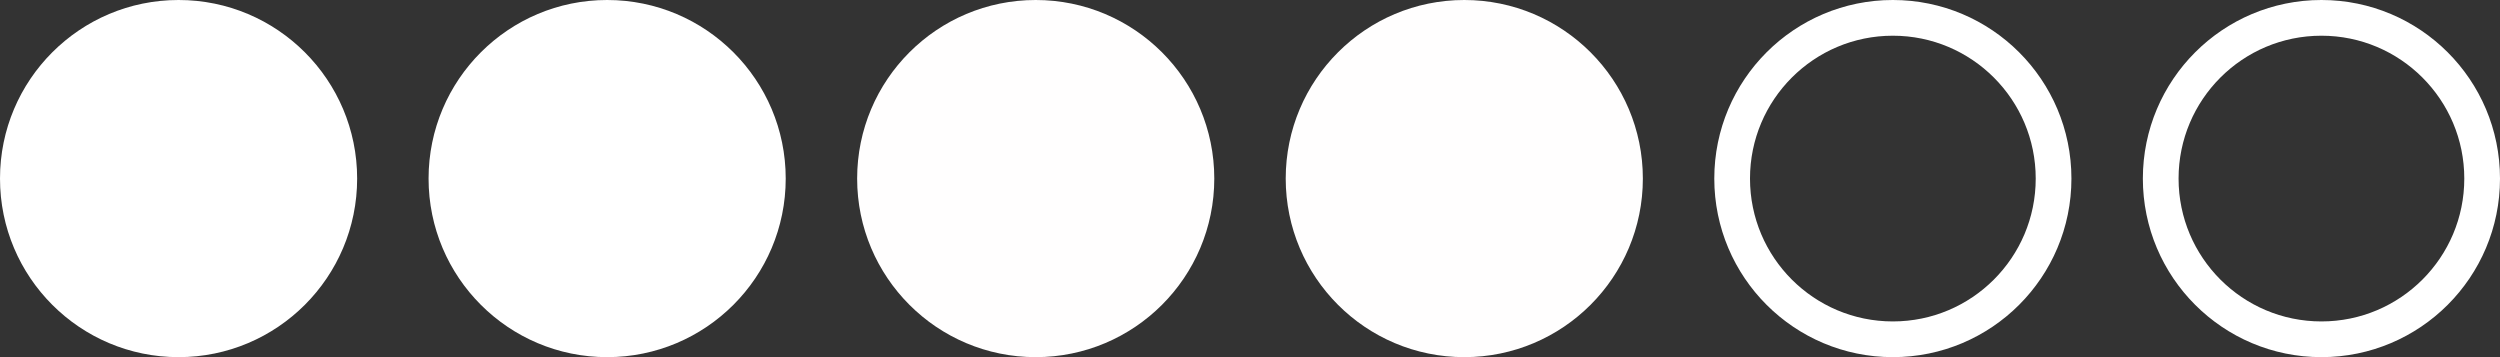
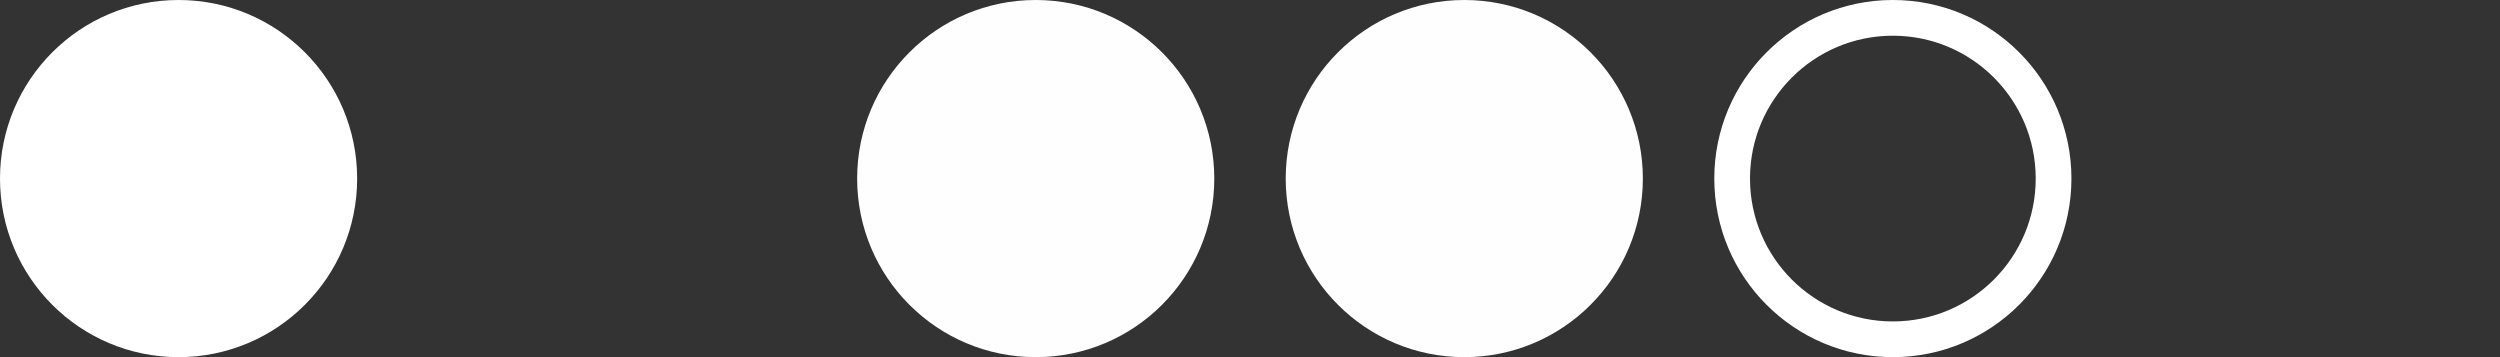
<svg xmlns="http://www.w3.org/2000/svg" width="70" height="10" viewBox="0 0 70 10" fill="none">
  <rect x="0" y="0" width="70" height="10" fill="#333333" stroke="none" />
  <circle cx="5" cy="5" r="5" fill="white" />
-   <circle cx="17" cy="5" r="5" fill="white" />
  <circle cx="29" cy="5" r="5" fill="#FFFEFE" />
  <circle cx="53" cy="5" r="4.5" stroke="white" />
  <circle cx="41" cy="5" r="5" fill="#FFFEFE" />
-   <circle cx="65" cy="5" r="4.5" stroke="white" />
</svg>